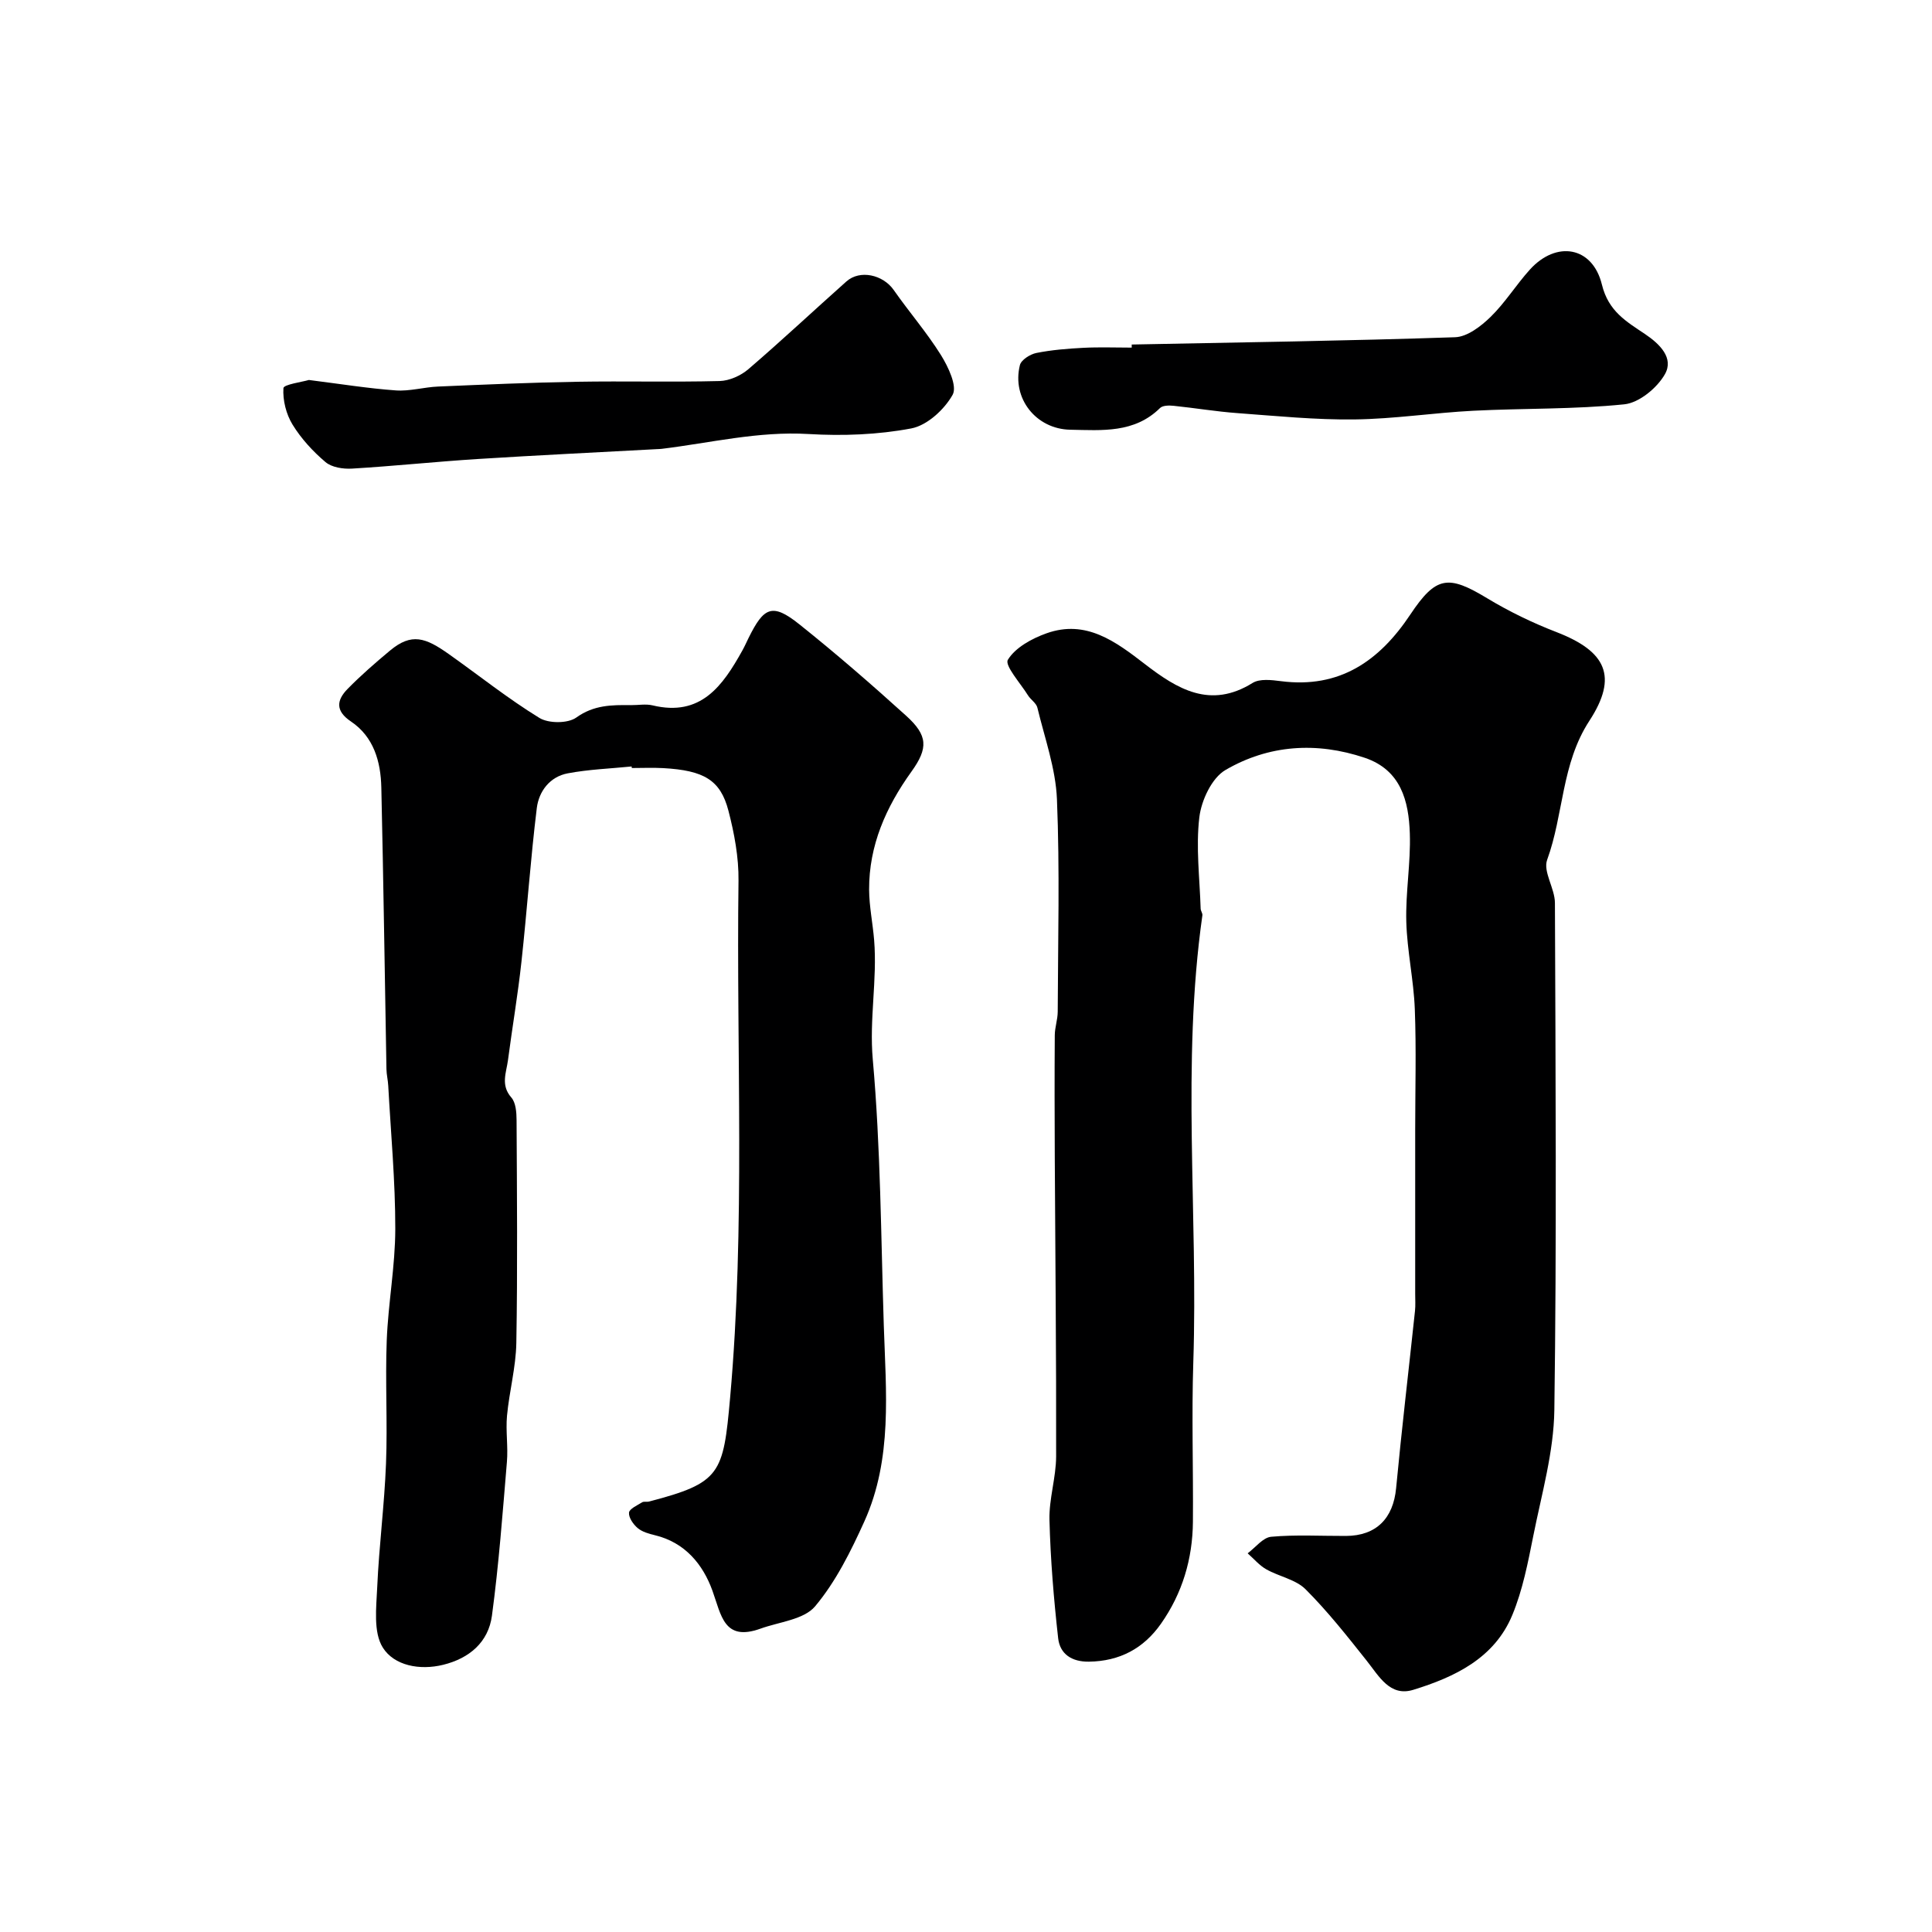
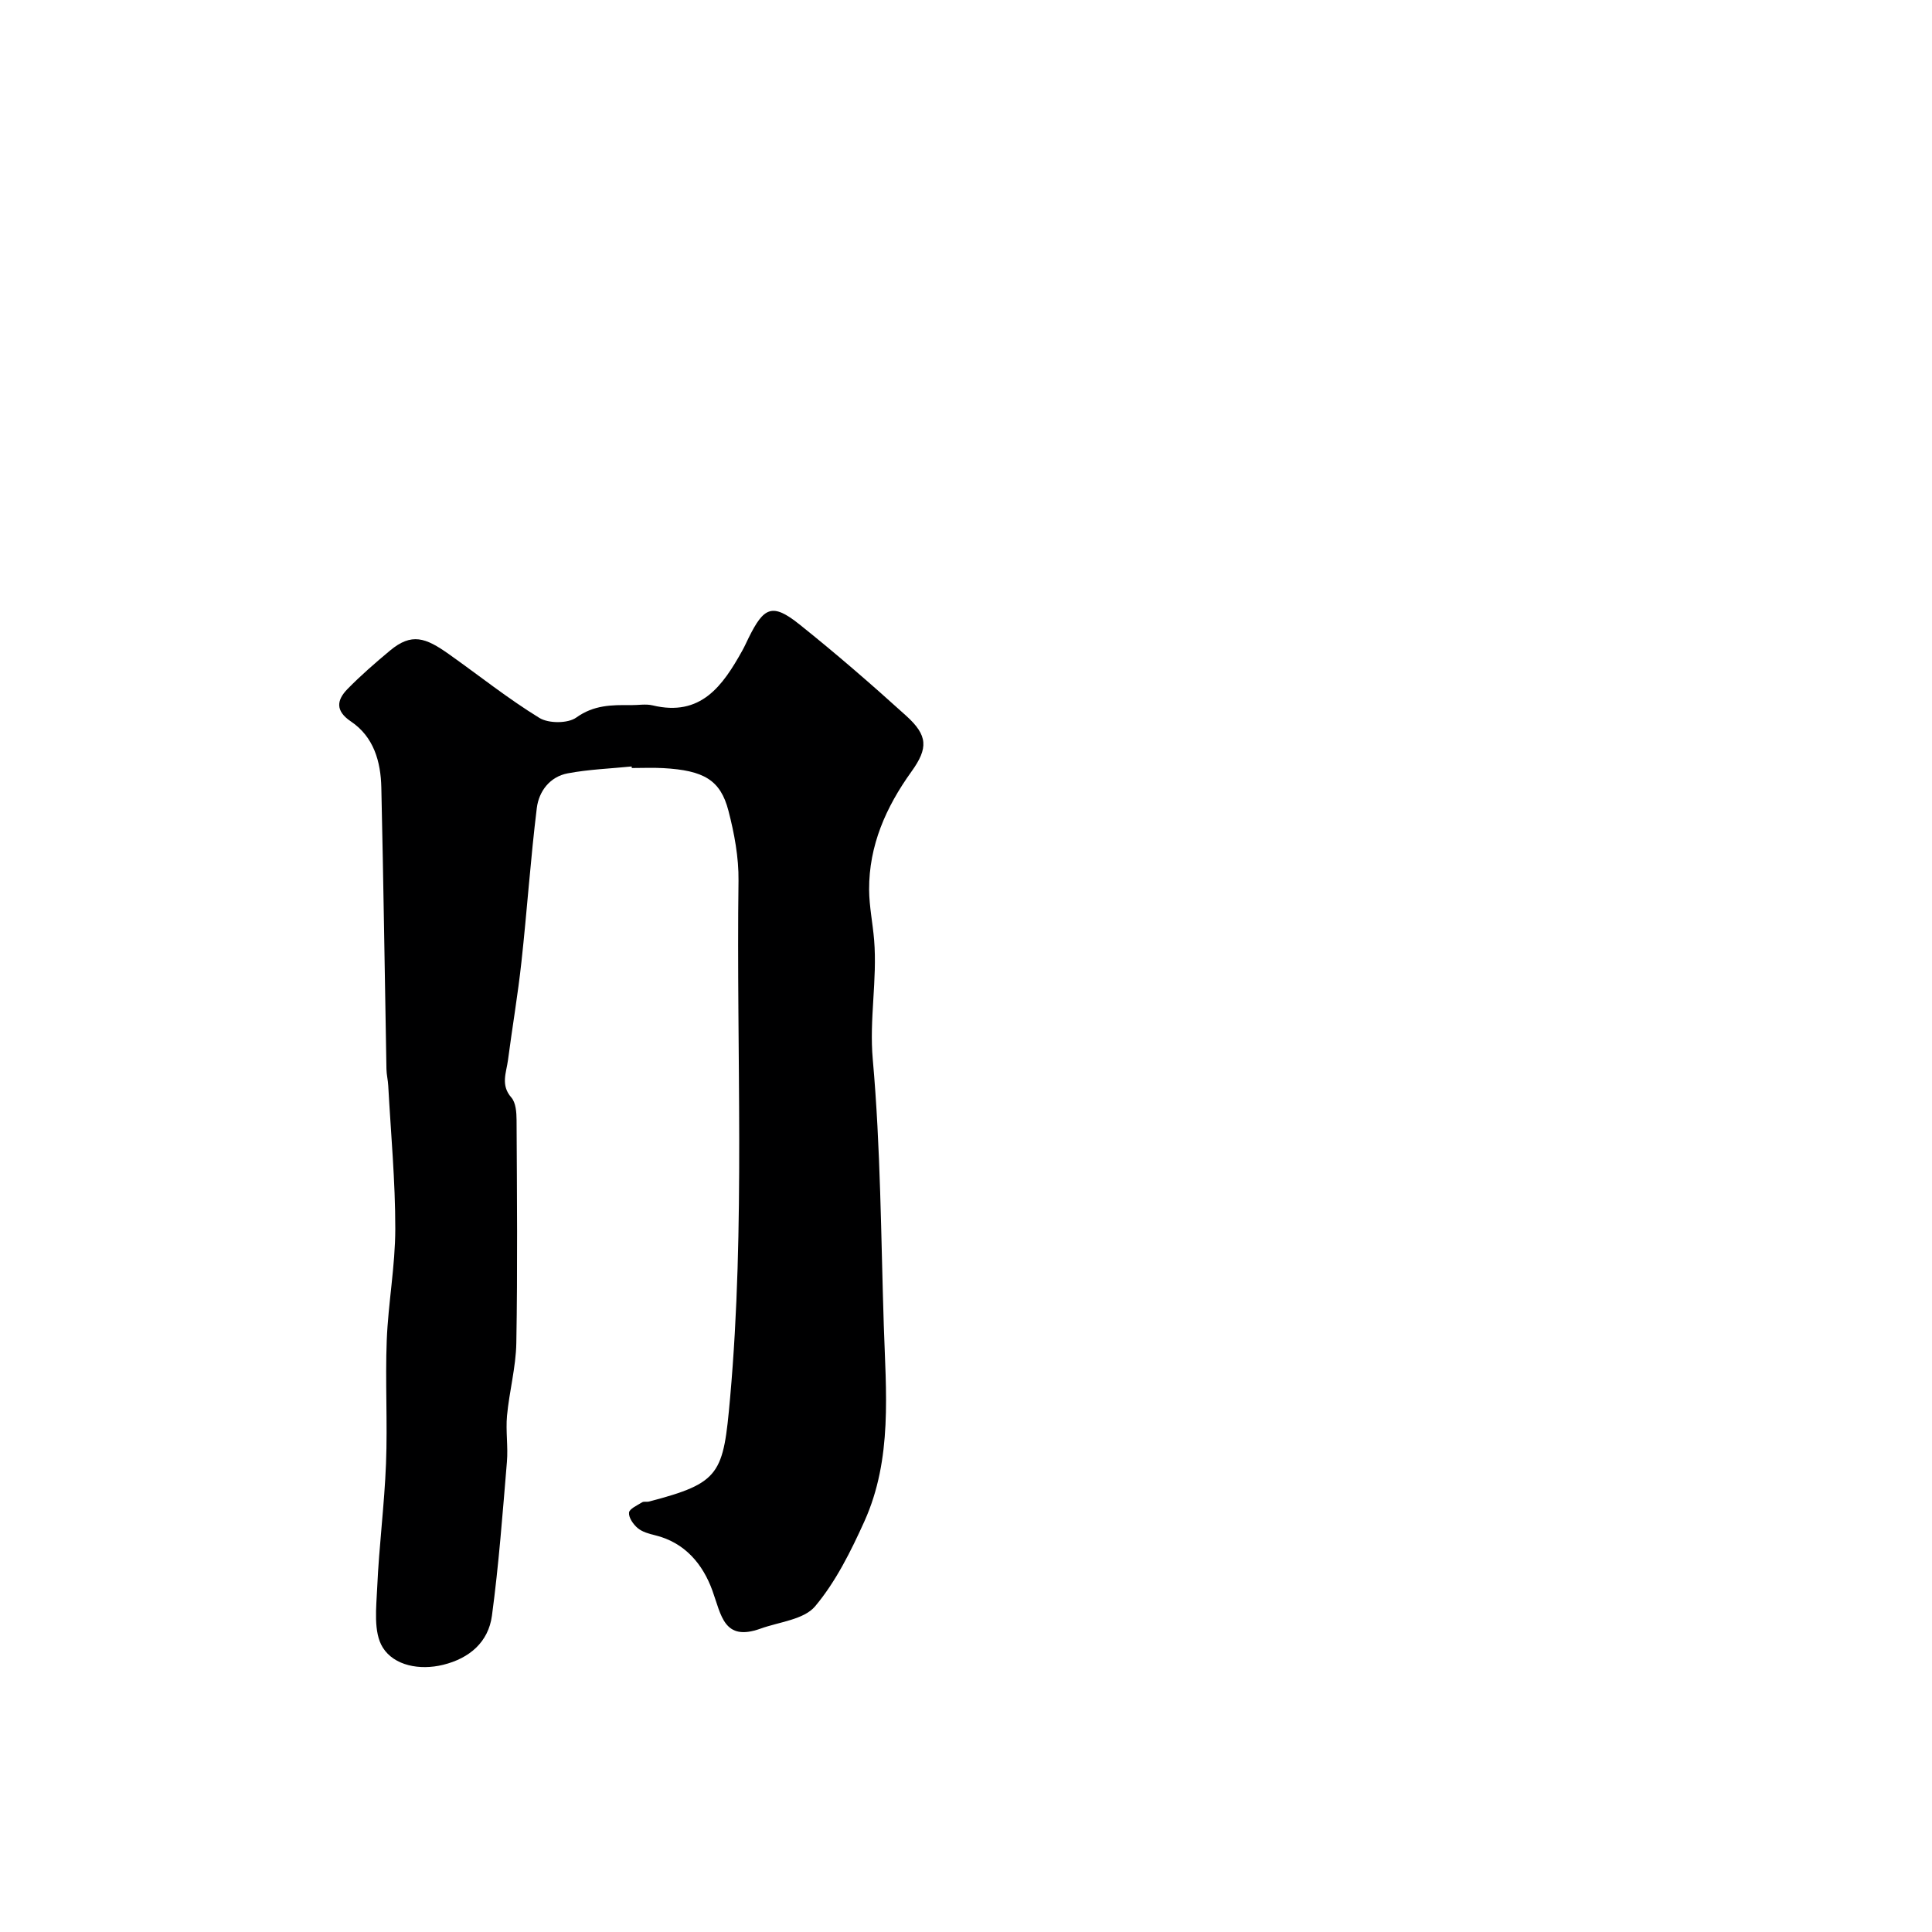
<svg xmlns="http://www.w3.org/2000/svg" enable-background="new 0 0 400 400" viewBox="0 0 400 400">
  <g fill="#000001">
-     <path d="m293 233.92c0-8.33.24-16.67-.08-24.99-.23-6.03-1.59-12.03-1.76-18.06-.17-6.09.93-12.21.73-18.29-.22-6.73-1.83-13.16-9.34-15.69-9.96-3.35-19.88-2.69-28.83 2.53-2.83 1.65-4.99 6.28-5.41 9.79-.74 6.21.08 12.6.27 18.91.01.47.42.95.36 1.39-4.36 30.77-.87 61.71-1.88 92.55-.36 10.99.01 22-.08 32.99-.06 7.69-2.18 14.83-6.63 21.15-3.6 5.11-8.54 7.74-14.9 7.83-3.57.05-6-1.59-6.37-4.85-.91-8.13-1.59-16.31-1.8-24.49-.11-4.37 1.37-8.78 1.38-13.17.05-20.61-.18-41.21-.28-61.82-.04-8.46-.06-16.91 0-25.37.01-1.62.6-3.24.61-4.86.05-14.66.44-29.35-.16-43.99-.26-6.37-2.54-12.67-4.05-18.96-.23-.96-1.4-1.66-1.97-2.59-1.55-2.49-4.86-6.16-4.14-7.33 1.55-2.54 4.97-4.4 8-5.48 8.18-2.92 14.33 1.72 20.34 6.35 6.74 5.2 13.57 9.37 22.32 3.93 1.48-.92 3.94-.62 5.88-.37 12.15 1.56 20.38-4.18 26.79-13.81 5.33-7.99 7.85-8.23 15.93-3.34 4.54 2.74 9.4 5.09 14.35 7 10.23 3.96 12.79 9.15 6.78 18.36-5.81 8.91-5.3 19.35-8.74 28.78-.89 2.44 1.6 5.91 1.61 8.92.13 35 .37 70-.12 104.99-.12 8.7-2.63 17.39-4.35 26.02-1.11 5.55-2.2 11.23-4.35 16.42-3.7 8.95-11.93 12.85-20.51 15.49-4.84 1.49-7.1-2.84-9.68-6.08-4.03-5.07-8.06-10.19-12.63-14.75-2.04-2.03-5.47-2.62-8.12-4.12-1.45-.82-2.58-2.19-3.86-3.31 1.62-1.2 3.17-3.28 4.88-3.43 5.12-.46 10.32-.15 15.48-.17 6.28-.03 9.79-3.64 10.38-9.89 1.16-12.25 2.61-24.46 3.91-36.7.12-1.15.04-2.33.04-3.5 0-11.33 0-22.66 0-33.99z" />
    <path d="m130.77 158.69c-4.41.44-8.88.6-13.22 1.42-3.7.69-5.98 3.71-6.41 7.18-1.3 10.58-2.02 21.24-3.18 31.84-.74 6.81-1.9 13.58-2.79 20.37-.34 2.58-1.56 5.15.69 7.72.94 1.07 1.08 3.08 1.09 4.67.08 15.39.22 30.78-.05 46.16-.09 5.03-1.46 10.03-1.93 15.07-.29 3.16.25 6.4-.02 9.56-.89 10.63-1.68 21.28-3.1 31.84-.74 5.47-4.66 8.82-10.1 10.16-4.88 1.2-10.15.16-12.49-3.56-2-3.18-1.35-8.3-1.16-12.54.38-8.54 1.49-17.04 1.82-25.58.33-8.48-.18-17 .15-25.48.3-7.71 1.76-15.4 1.77-23.09.01-9.89-.92-19.78-1.46-29.66-.06-1.15-.35-2.28-.37-3.43-.35-19.43-.62-38.86-1.06-58.28-.12-5.38-1.56-10.51-6.31-13.7-3.27-2.2-2.92-4.43-.69-6.71 2.76-2.82 5.76-5.42 8.79-7.95 4.49-3.75 7.38-2.67 12.15.7 6.26 4.43 12.27 9.24 18.79 13.24 1.91 1.17 5.9 1.17 7.65-.09 3.63-2.6 7.33-2.61 11.29-2.56 1.5.02 3.07-.29 4.49.05 10 2.41 14.51-4.05 18.56-11.31.48-.86.88-1.76 1.31-2.64 3.16-6.39 4.89-7.33 10.52-2.83 7.58 6.05 14.92 12.42 22.12 18.94 4.48 4.06 4.6 6.67 1.08 11.56-5.27 7.34-8.8 15.28-8.76 24.44.02 3.48.76 6.96 1.04 10.44.67 8.23-1.03 16.33-.28 24.72 1.63 18.27 1.69 36.69 2.28 55.06.44 13.7 1.84 27.6-4.03 40.59-2.79 6.16-5.9 12.45-10.19 17.56-2.32 2.76-7.42 3.22-11.3 4.62-7.58 2.73-8.12-2.77-9.96-7.86-1.97-5.45-5.68-9.98-11.91-11.48-1.25-.3-2.63-.69-3.57-1.48-.91-.77-1.88-2.16-1.79-3.19.07-.79 1.7-1.51 2.71-2.14.38-.23.99-.04 1.47-.17 14.78-3.87 15.34-5.67 16.75-21.46 3.18-35.68 1.27-71.39 1.74-107.08.06-4.83-.87-9.8-2.09-14.5-1.66-6.36-5.1-8.33-13.5-8.8-2.16-.12-4.33-.02-6.5-.02-.01-.11-.03-.21-.04-.32z" />
-     <path d="m63.95 78.67c6.6.83 12.28 1.75 17.99 2.16 2.89.21 5.84-.68 8.78-.8 9.59-.41 19.18-.83 28.78-.99 9.83-.17 19.66.1 29.48-.15 2.03-.05 4.41-1.12 5.98-2.47 6.88-5.91 13.5-12.12 20.28-18.15 2.8-2.49 7.58-1.4 9.8 1.78 3.18 4.55 6.84 8.77 9.77 13.46 1.52 2.44 3.42 6.45 2.42 8.23-1.71 3.05-5.28 6.34-8.56 6.96-6.92 1.31-14.2 1.58-21.26 1.16-10.38-.62-20.32 1.84-30.43 3.07-.33.04-.66.04-1 .06-12.34.67-24.69 1.26-37.03 2.04-8.7.55-17.37 1.47-26.07 1.99-1.84.11-4.2-.25-5.5-1.36-2.61-2.21-5.03-4.85-6.81-7.75-1.33-2.16-2.05-5.06-1.89-7.55.04-.76 3.91-1.28 5.27-1.69z" />
-     <path d="m234.31 71.33c22.32-.44 44.65-.76 66.96-1.51 2.52-.09 5.35-2.27 7.33-4.2 3.03-2.95 5.3-6.66 8.15-9.81 5.47-6.04 12.97-4.82 14.91 3.12 1.35 5.54 5.08 7.65 8.92 10.23 3.08 2.07 6.02 4.97 4.12 8.32-1.61 2.84-5.34 5.92-8.41 6.23-10.35 1.06-20.83.8-31.25 1.33-8.21.42-16.4 1.7-24.61 1.8-8.08.1-16.18-.72-24.25-1.31-4.4-.32-8.77-1.06-13.16-1.51-.94-.1-2.28-.1-2.84.45-5.32 5.25-12.01 4.62-18.58 4.5-7.07-.12-12.16-6.48-10.44-13.38.27-1.08 2.11-2.25 3.4-2.51 3.2-.64 6.5-.9 9.76-1.07 3.32-.17 6.66-.04 9.99-.04 0-.19 0-.42 0-.64z" />
  </g>
</svg>